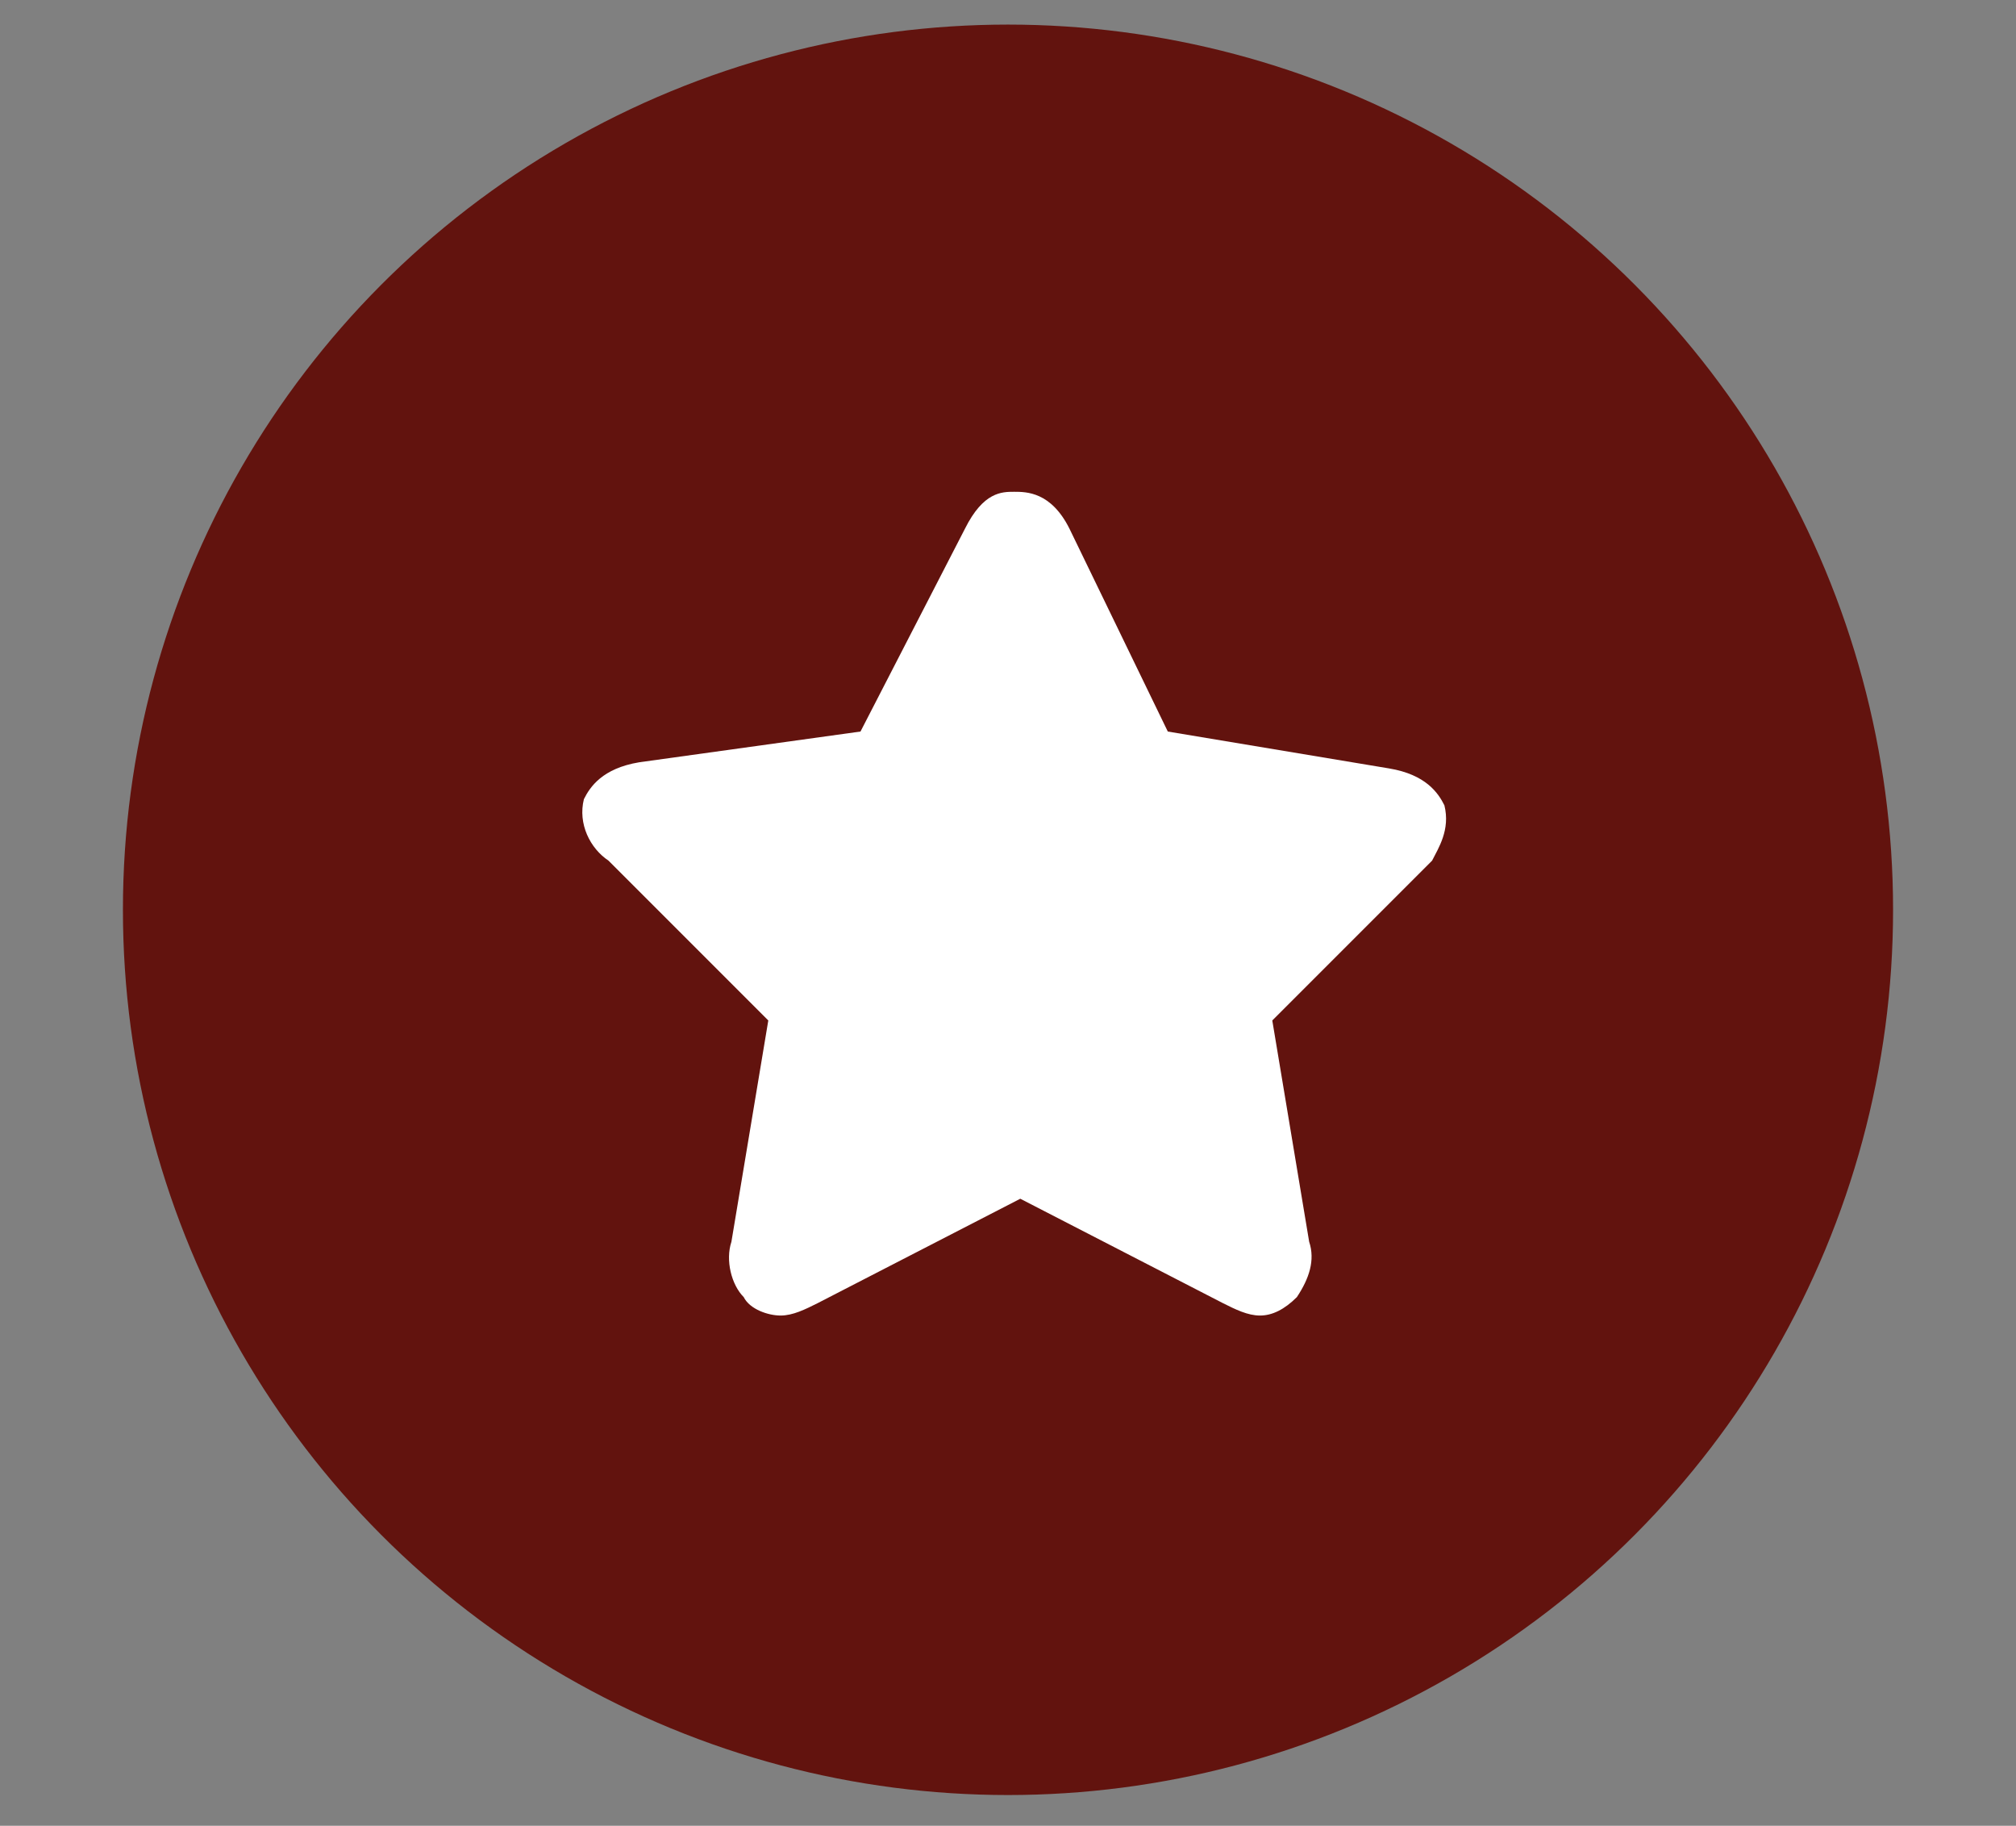
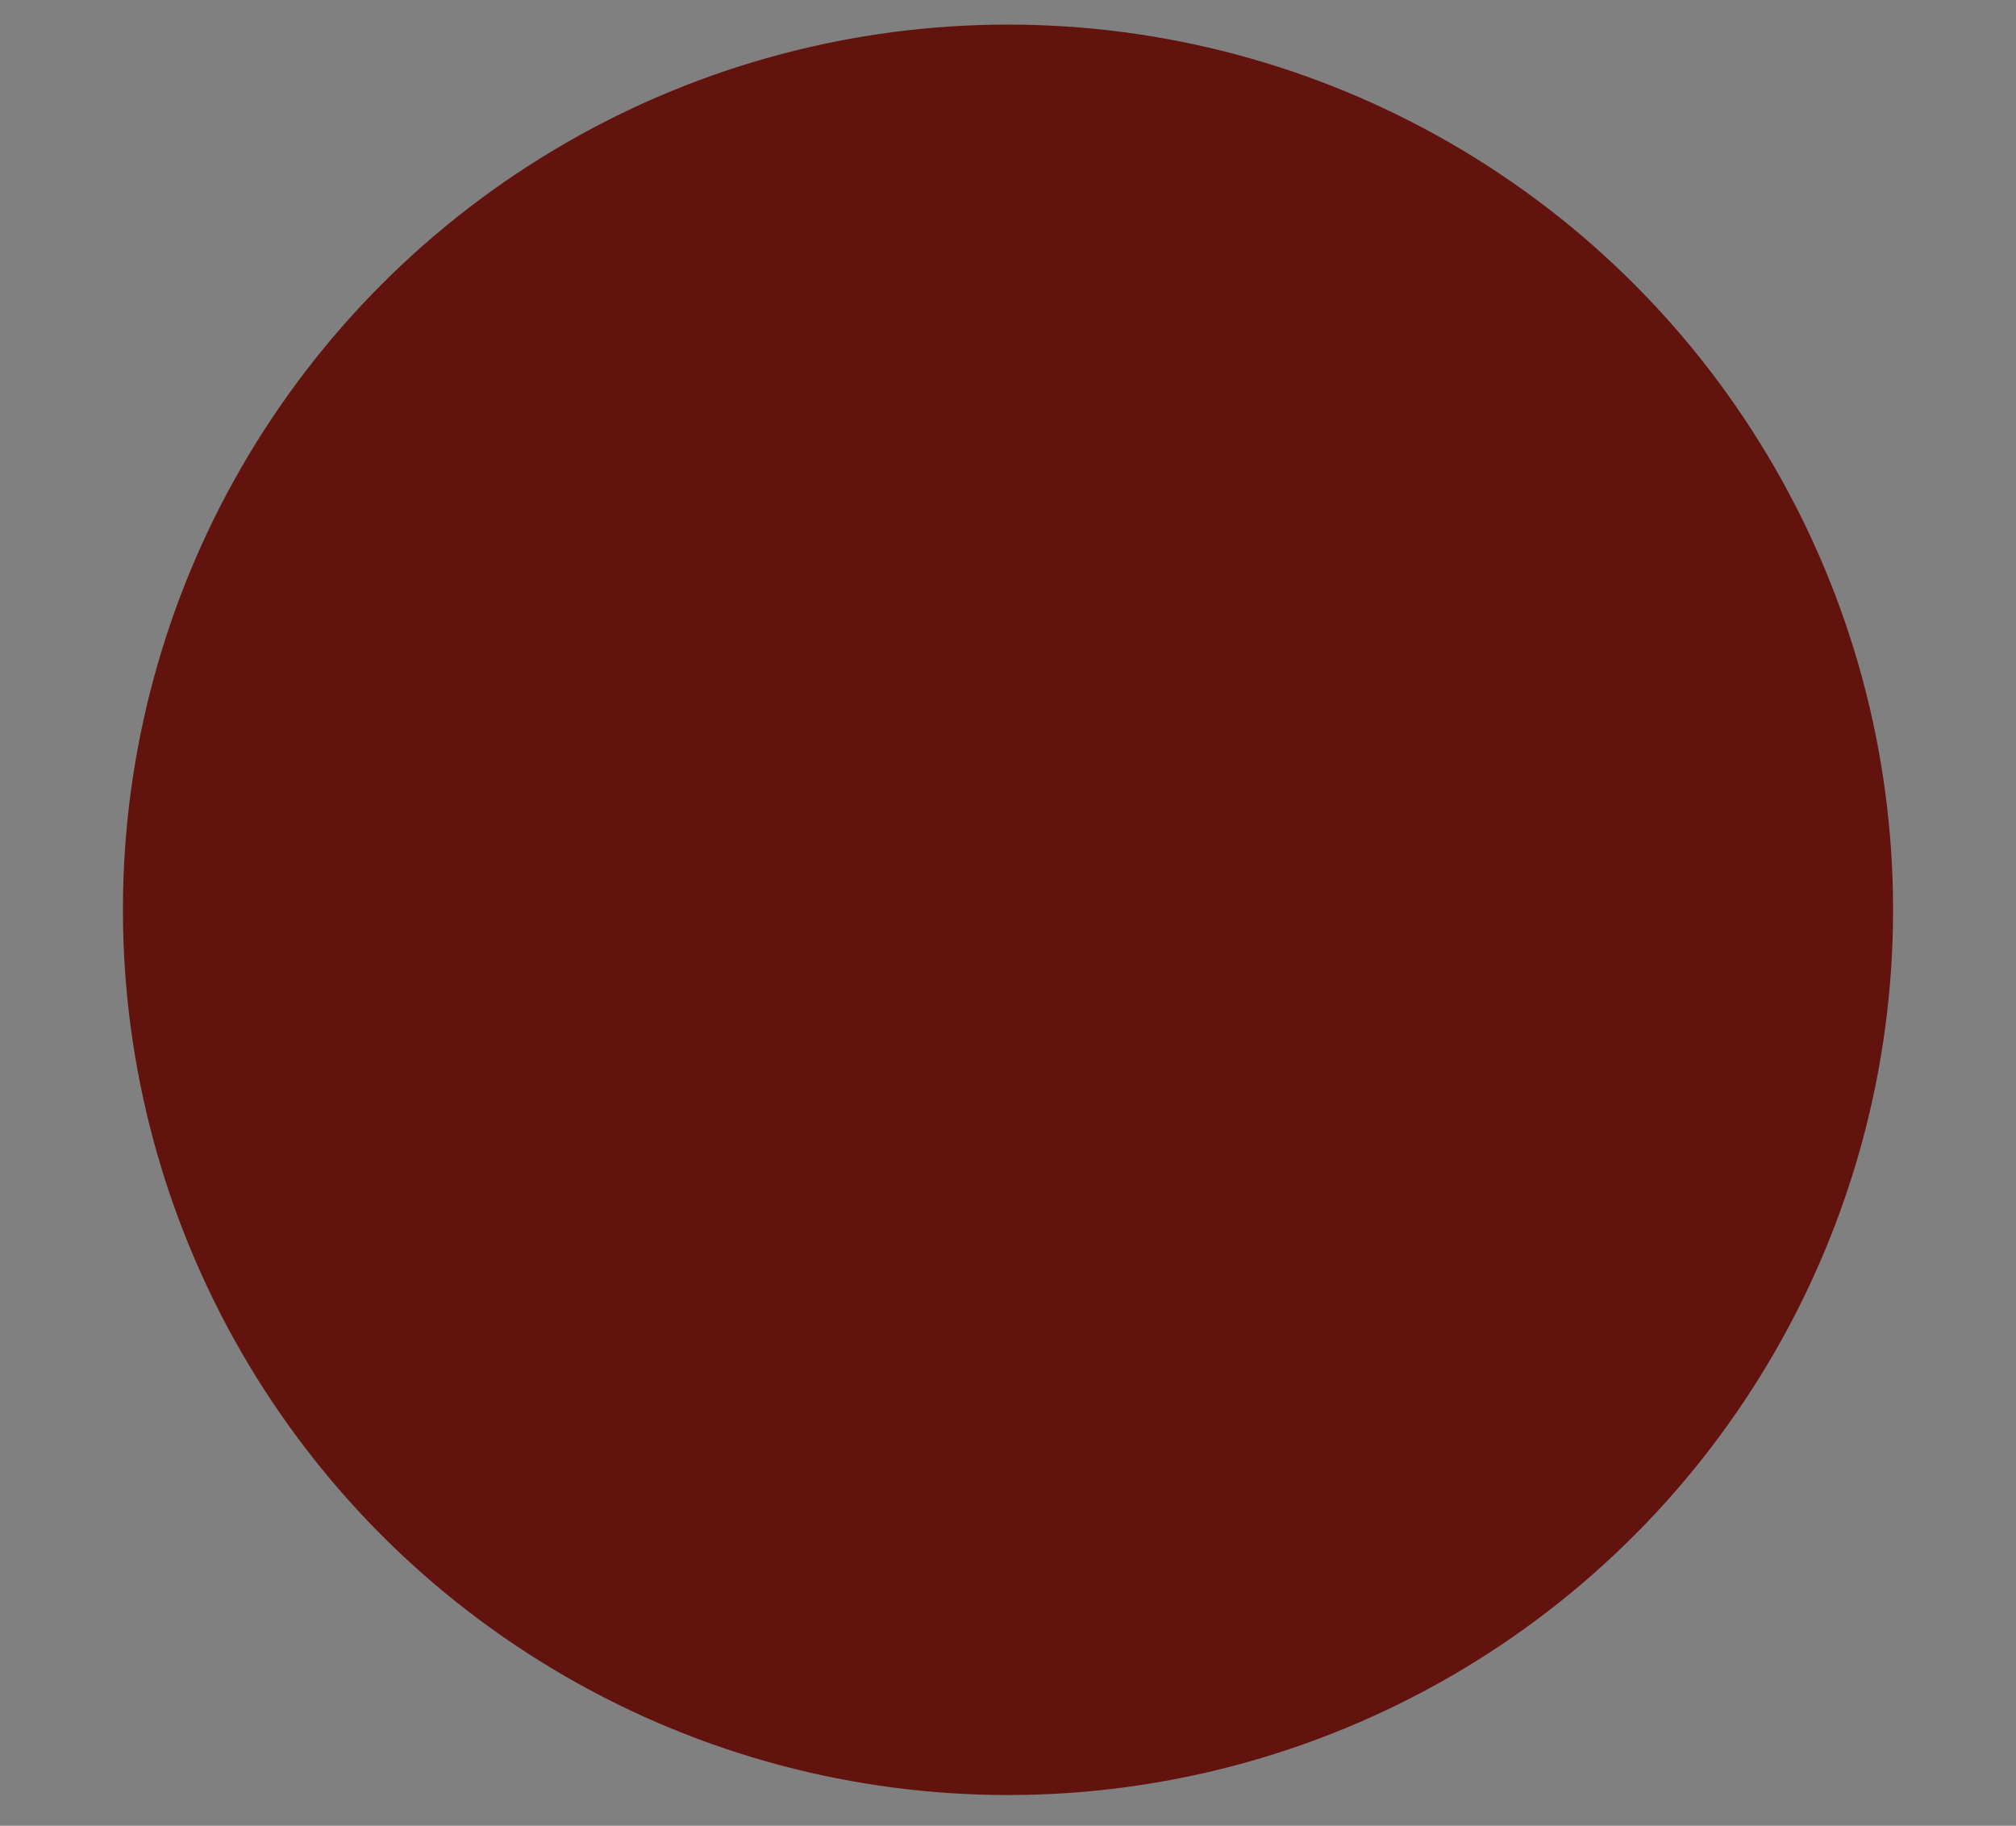
<svg xmlns="http://www.w3.org/2000/svg" version="1.1" id="Layer_1" x="0px" y="0px" viewBox="0 0 32.8 29.7" style="enable-background:new 0 0 32.8 29.7;" xml:space="preserve">
  <rect x="0" y="0" width="32.8" height="29.7" fill="#808080" stroke="none" />
  <style type="text/css">
	.st0{fill:#62130e;}
	.st1{fill:#FFFFFF;}
</style>
  <title>icon-star</title>
  <g id="Layer_2">
    <g id="Design">
      <circle class="st0" cx="16.4" cy="14.8" r="14.4" />
-       <path class="st1" d="M23.5,13.1L23.5,13.1L23.5,13.1c-0.1-0.2-0.3-0.5-0.9-0.6L19,11.9l-1.6-3.3C17.1,8,16.7,8,16.5,8    S16,8,15.7,8.6L14,11.9l-3.6,0.5c-0.6,0.1-0.8,0.4-0.9,0.6l0,0l0,0c-0.1,0.4,0.1,0.8,0.4,1l2.6,2.6l-0.6,3.6    c-0.1,0.3,0,0.7,0.2,0.9c0.1,0.2,0.4,0.3,0.6,0.3c0.2,0,0.4-0.1,0.6-0.2l3.3-1.7l3.3,1.7c0.2,0.1,0.4,0.2,0.6,0.2    c0.2,0,0.4-0.1,0.6-0.3c0.2-0.3,0.3-0.6,0.2-0.9l-0.6-3.6l2.6-2.6C23.4,13.8,23.6,13.5,23.5,13.1z" />
    </g>
  </g>
</svg>